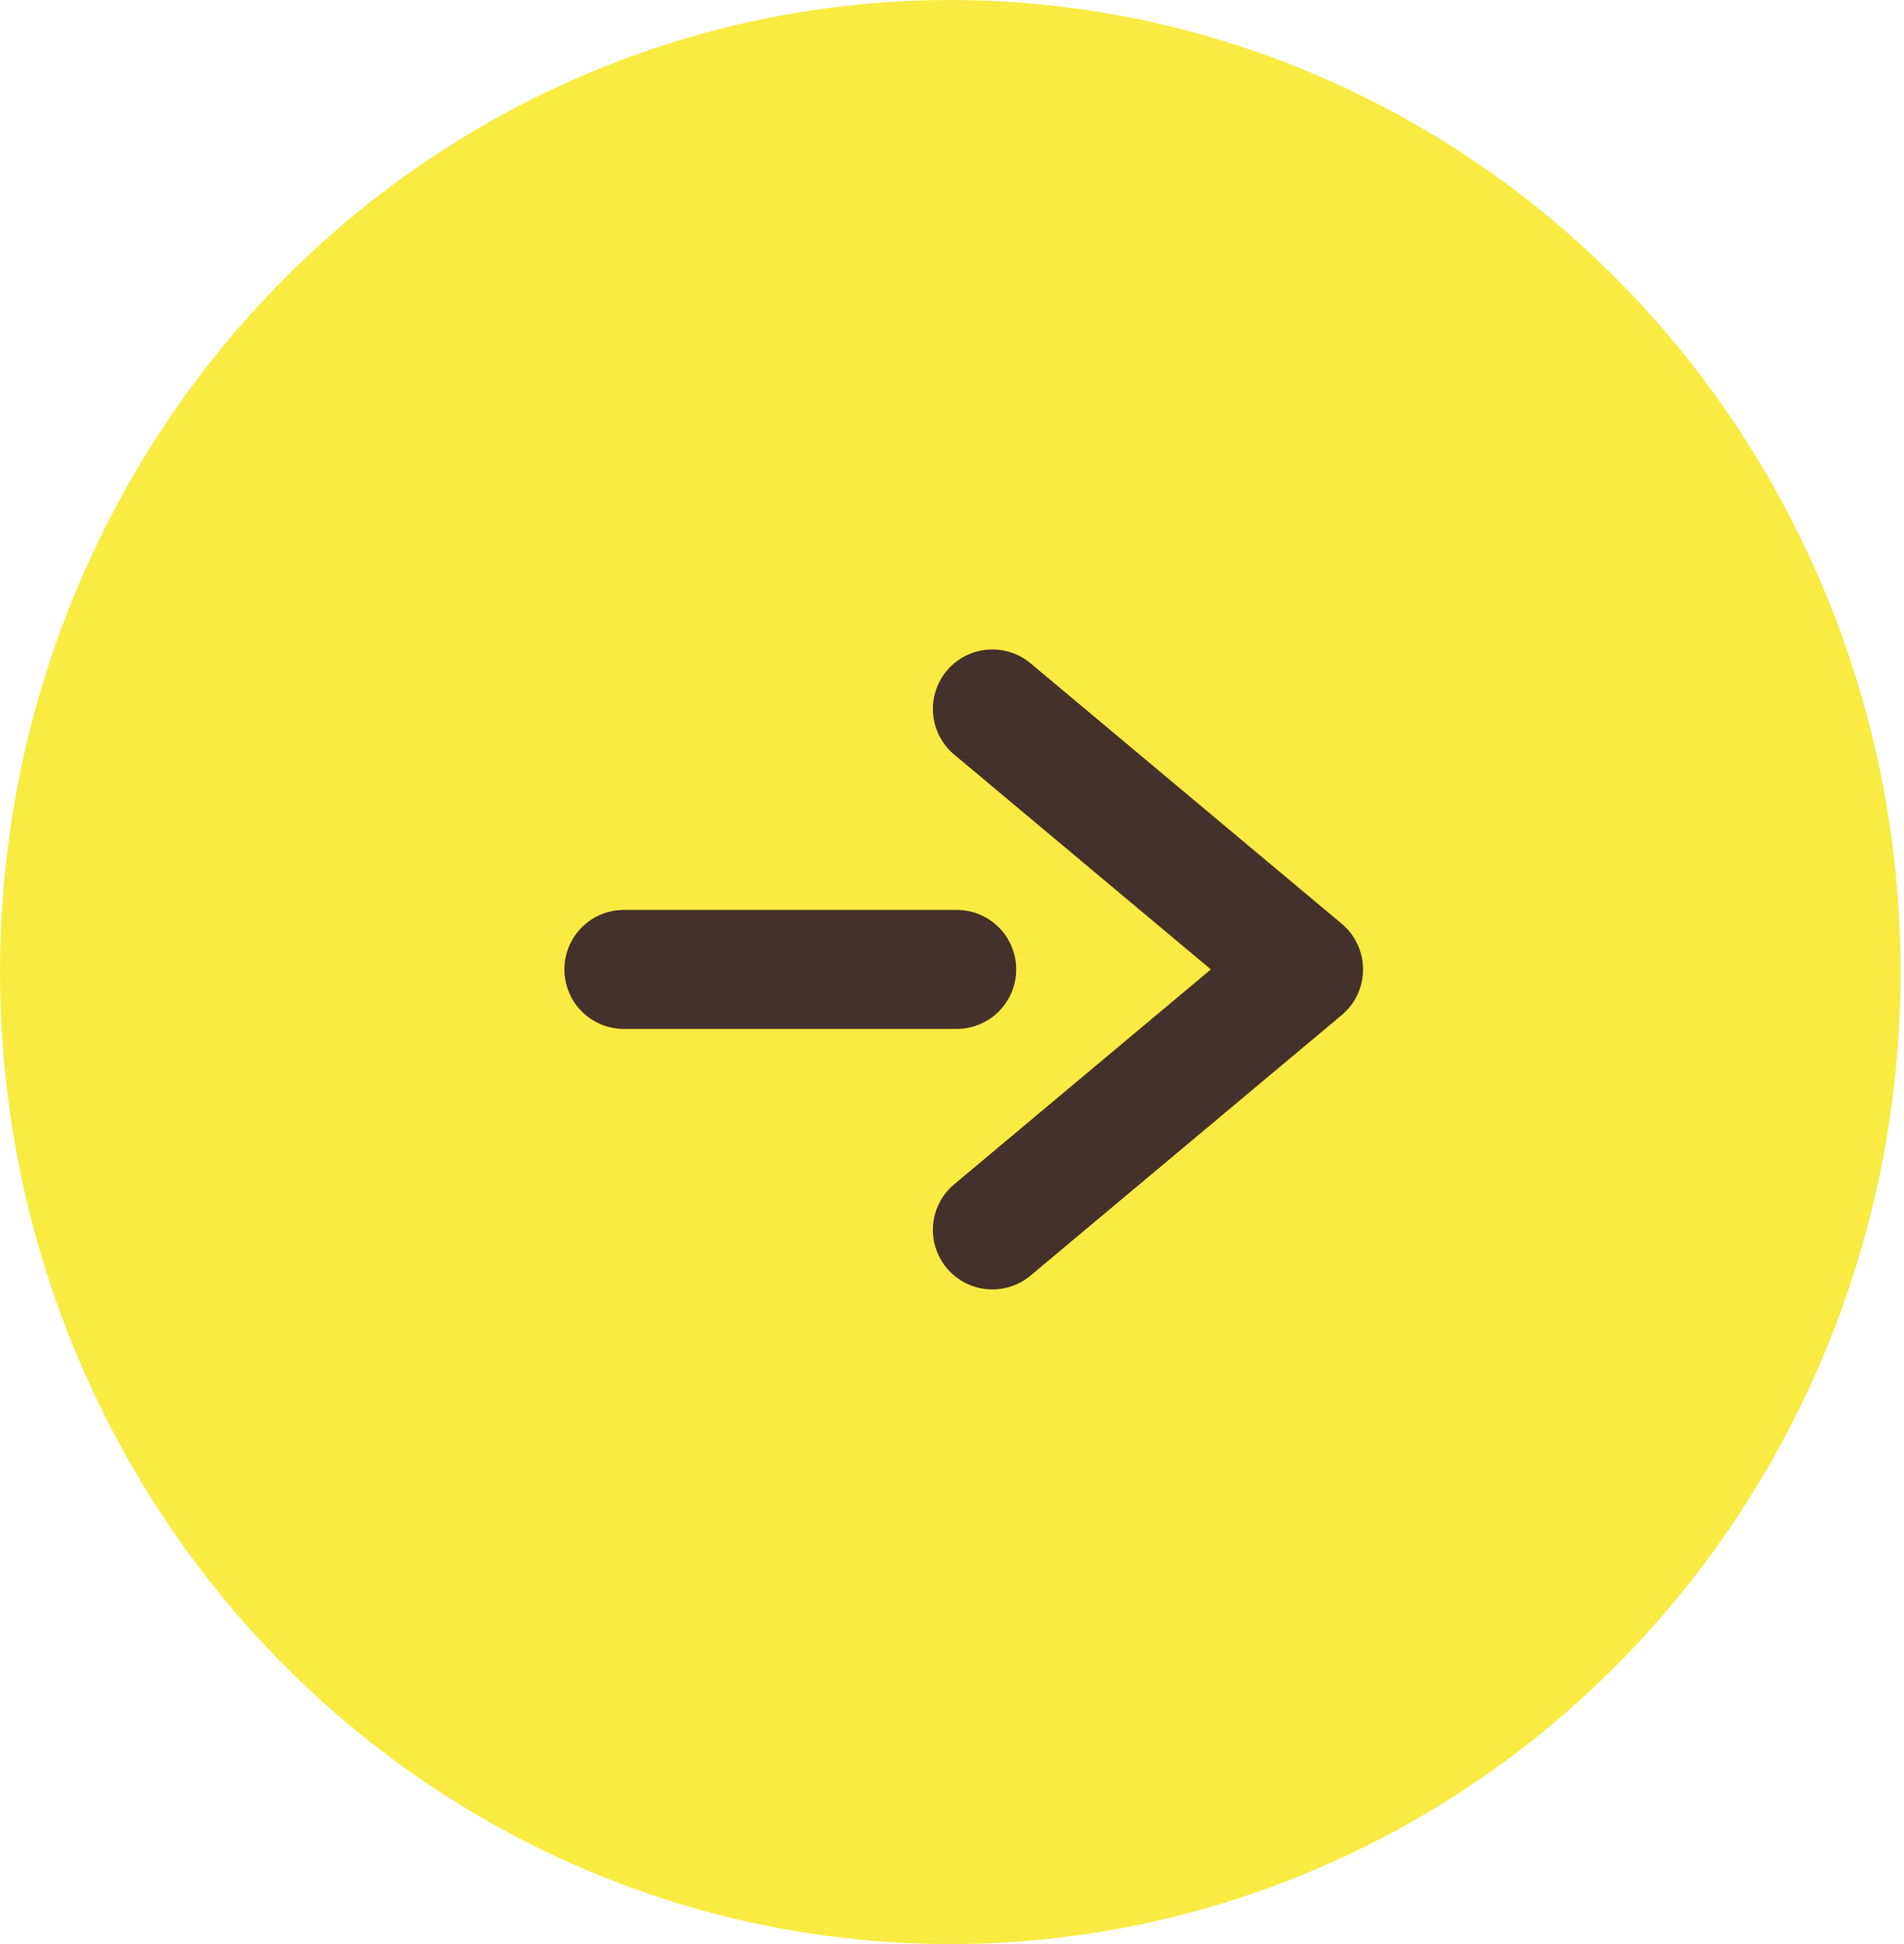
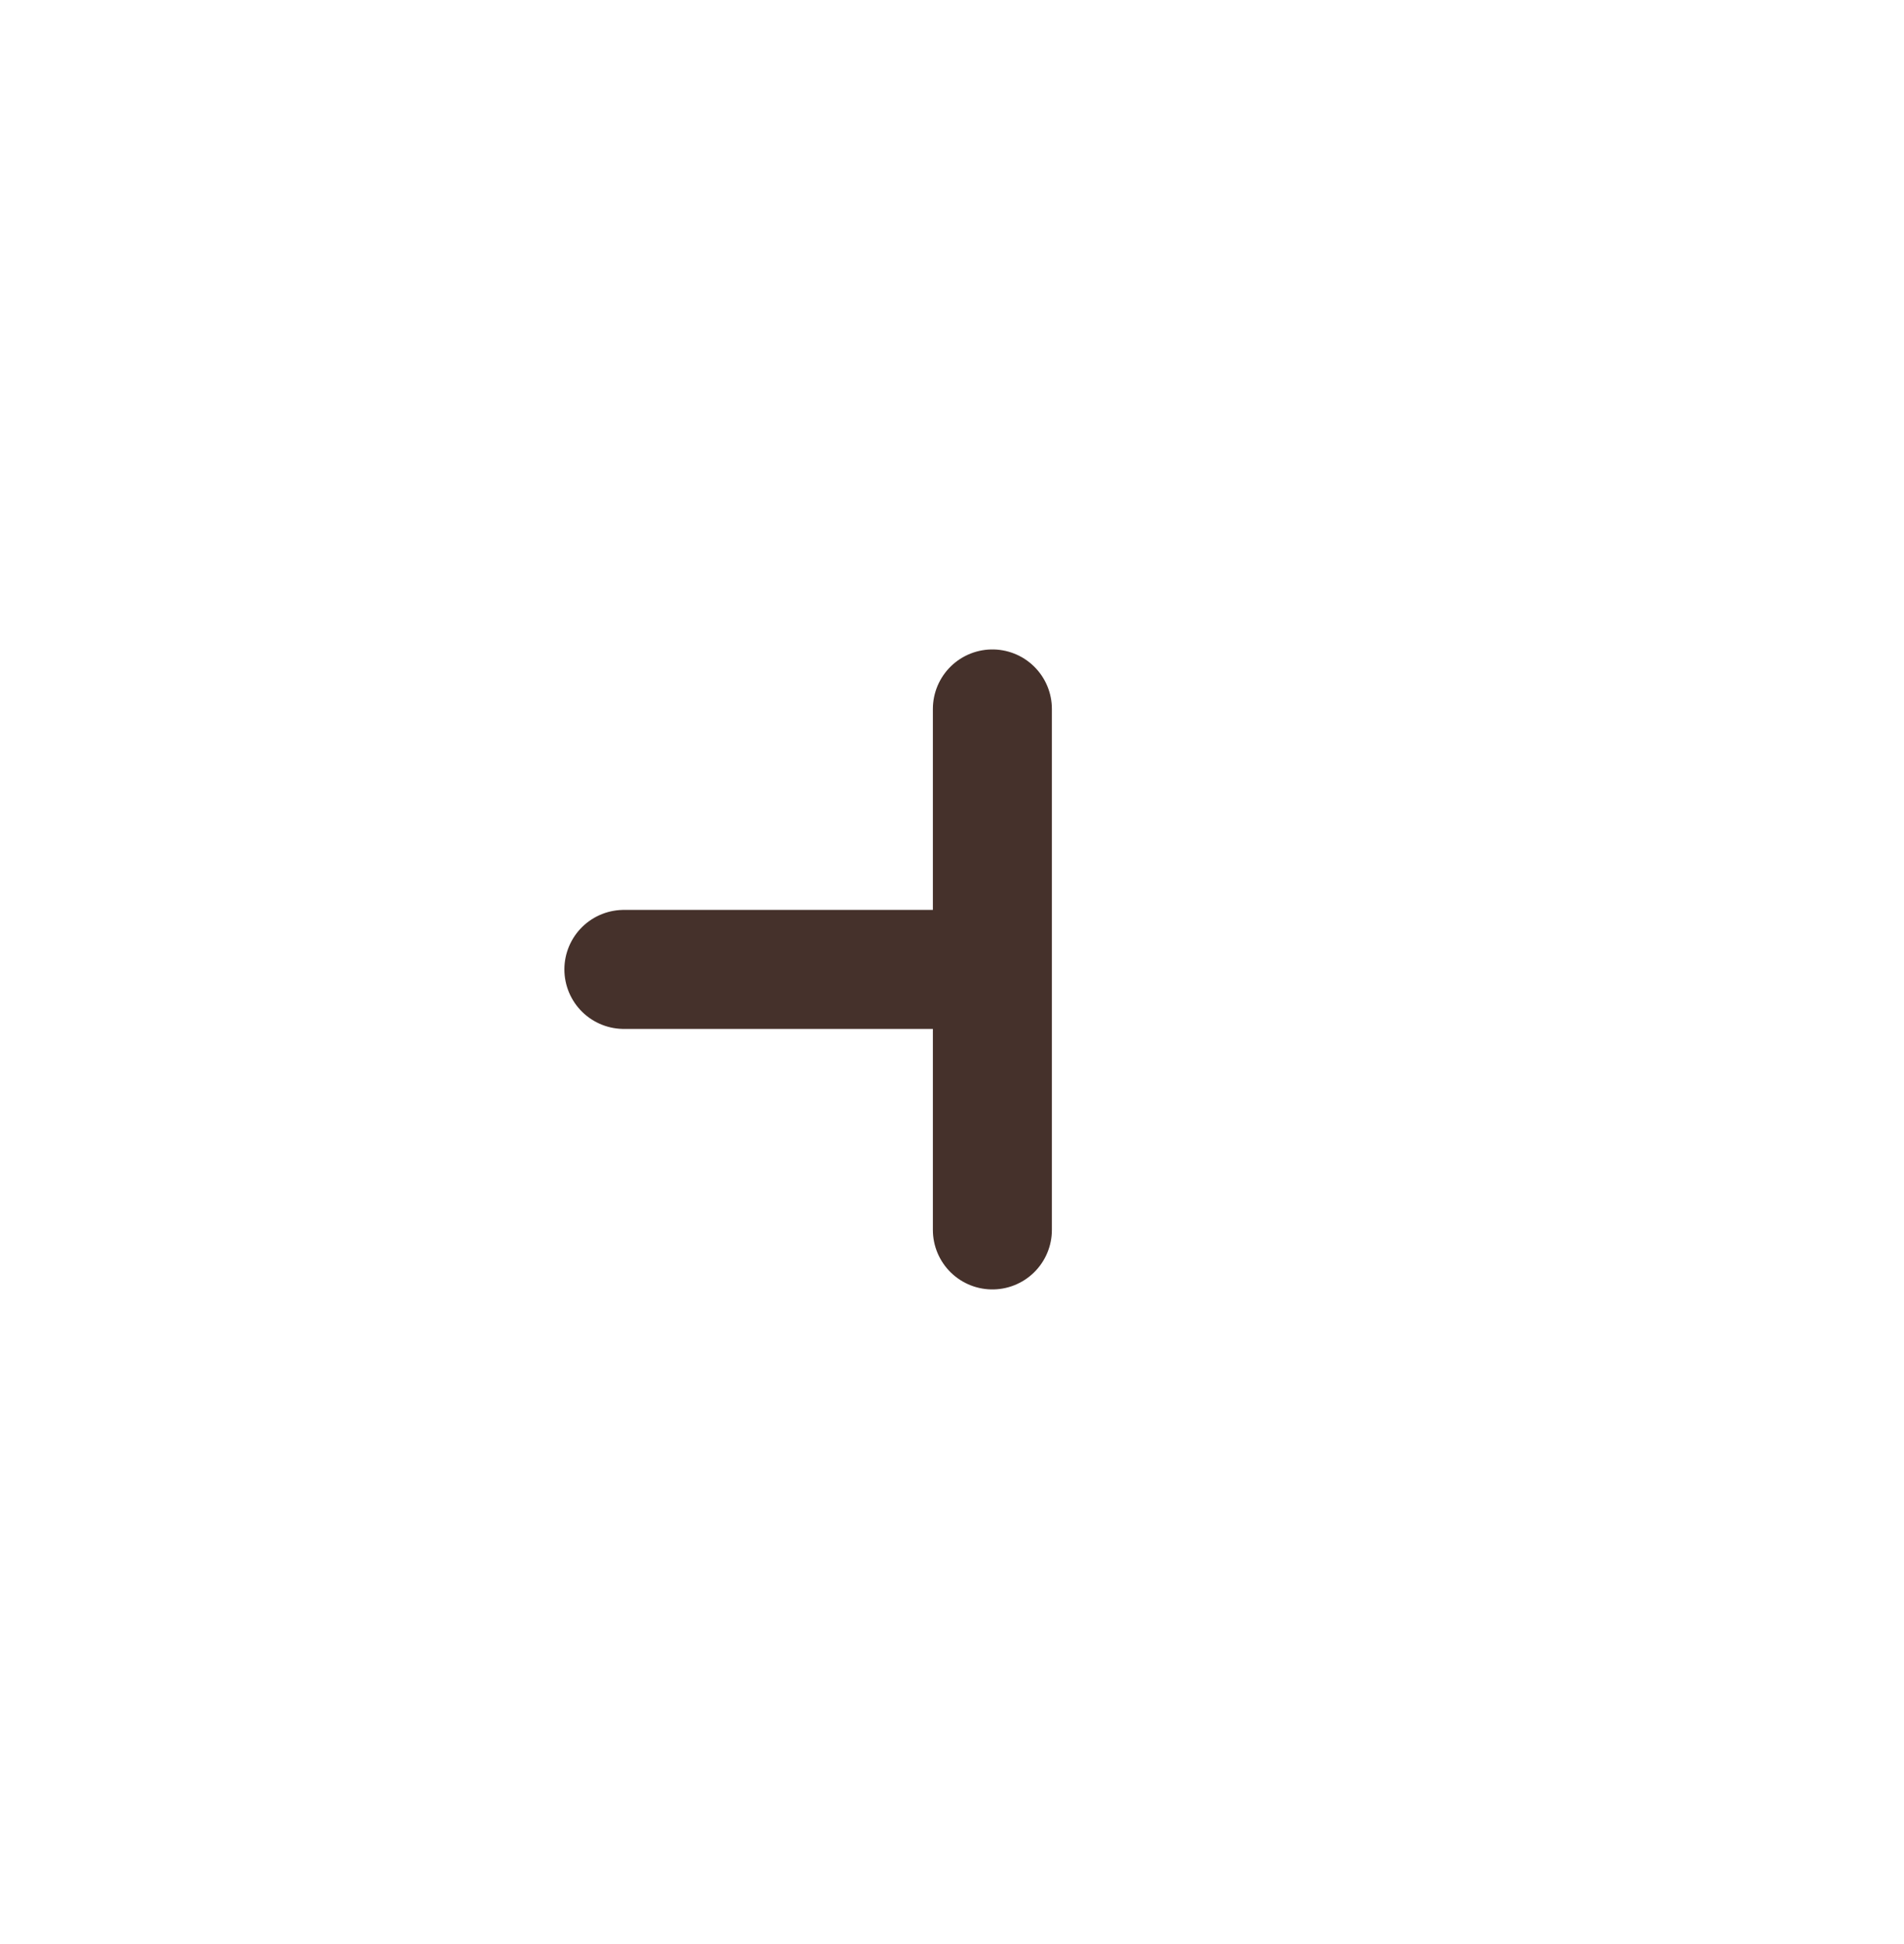
<svg xmlns="http://www.w3.org/2000/svg" width="48" height="49" viewBox="0 0 48 49" fill="none">
-   <ellipse cx="23.957" cy="24.5" rx="23.957" ry="24.5" transform="rotate(-180 23.957 24.5)" fill="#F9EB41" />
  <path d="M15.728 24.434L24.118 24.434" stroke="#45312B" stroke-width="3" stroke-linecap="round" />
-   <path d="M25.018 31L32.863 24.434L25.018 17.869" stroke="#45312B" stroke-width="3" stroke-linecap="round" stroke-linejoin="round" />
+   <path d="M25.018 31L25.018 17.869" stroke="#45312B" stroke-width="3" stroke-linecap="round" stroke-linejoin="round" />
</svg>